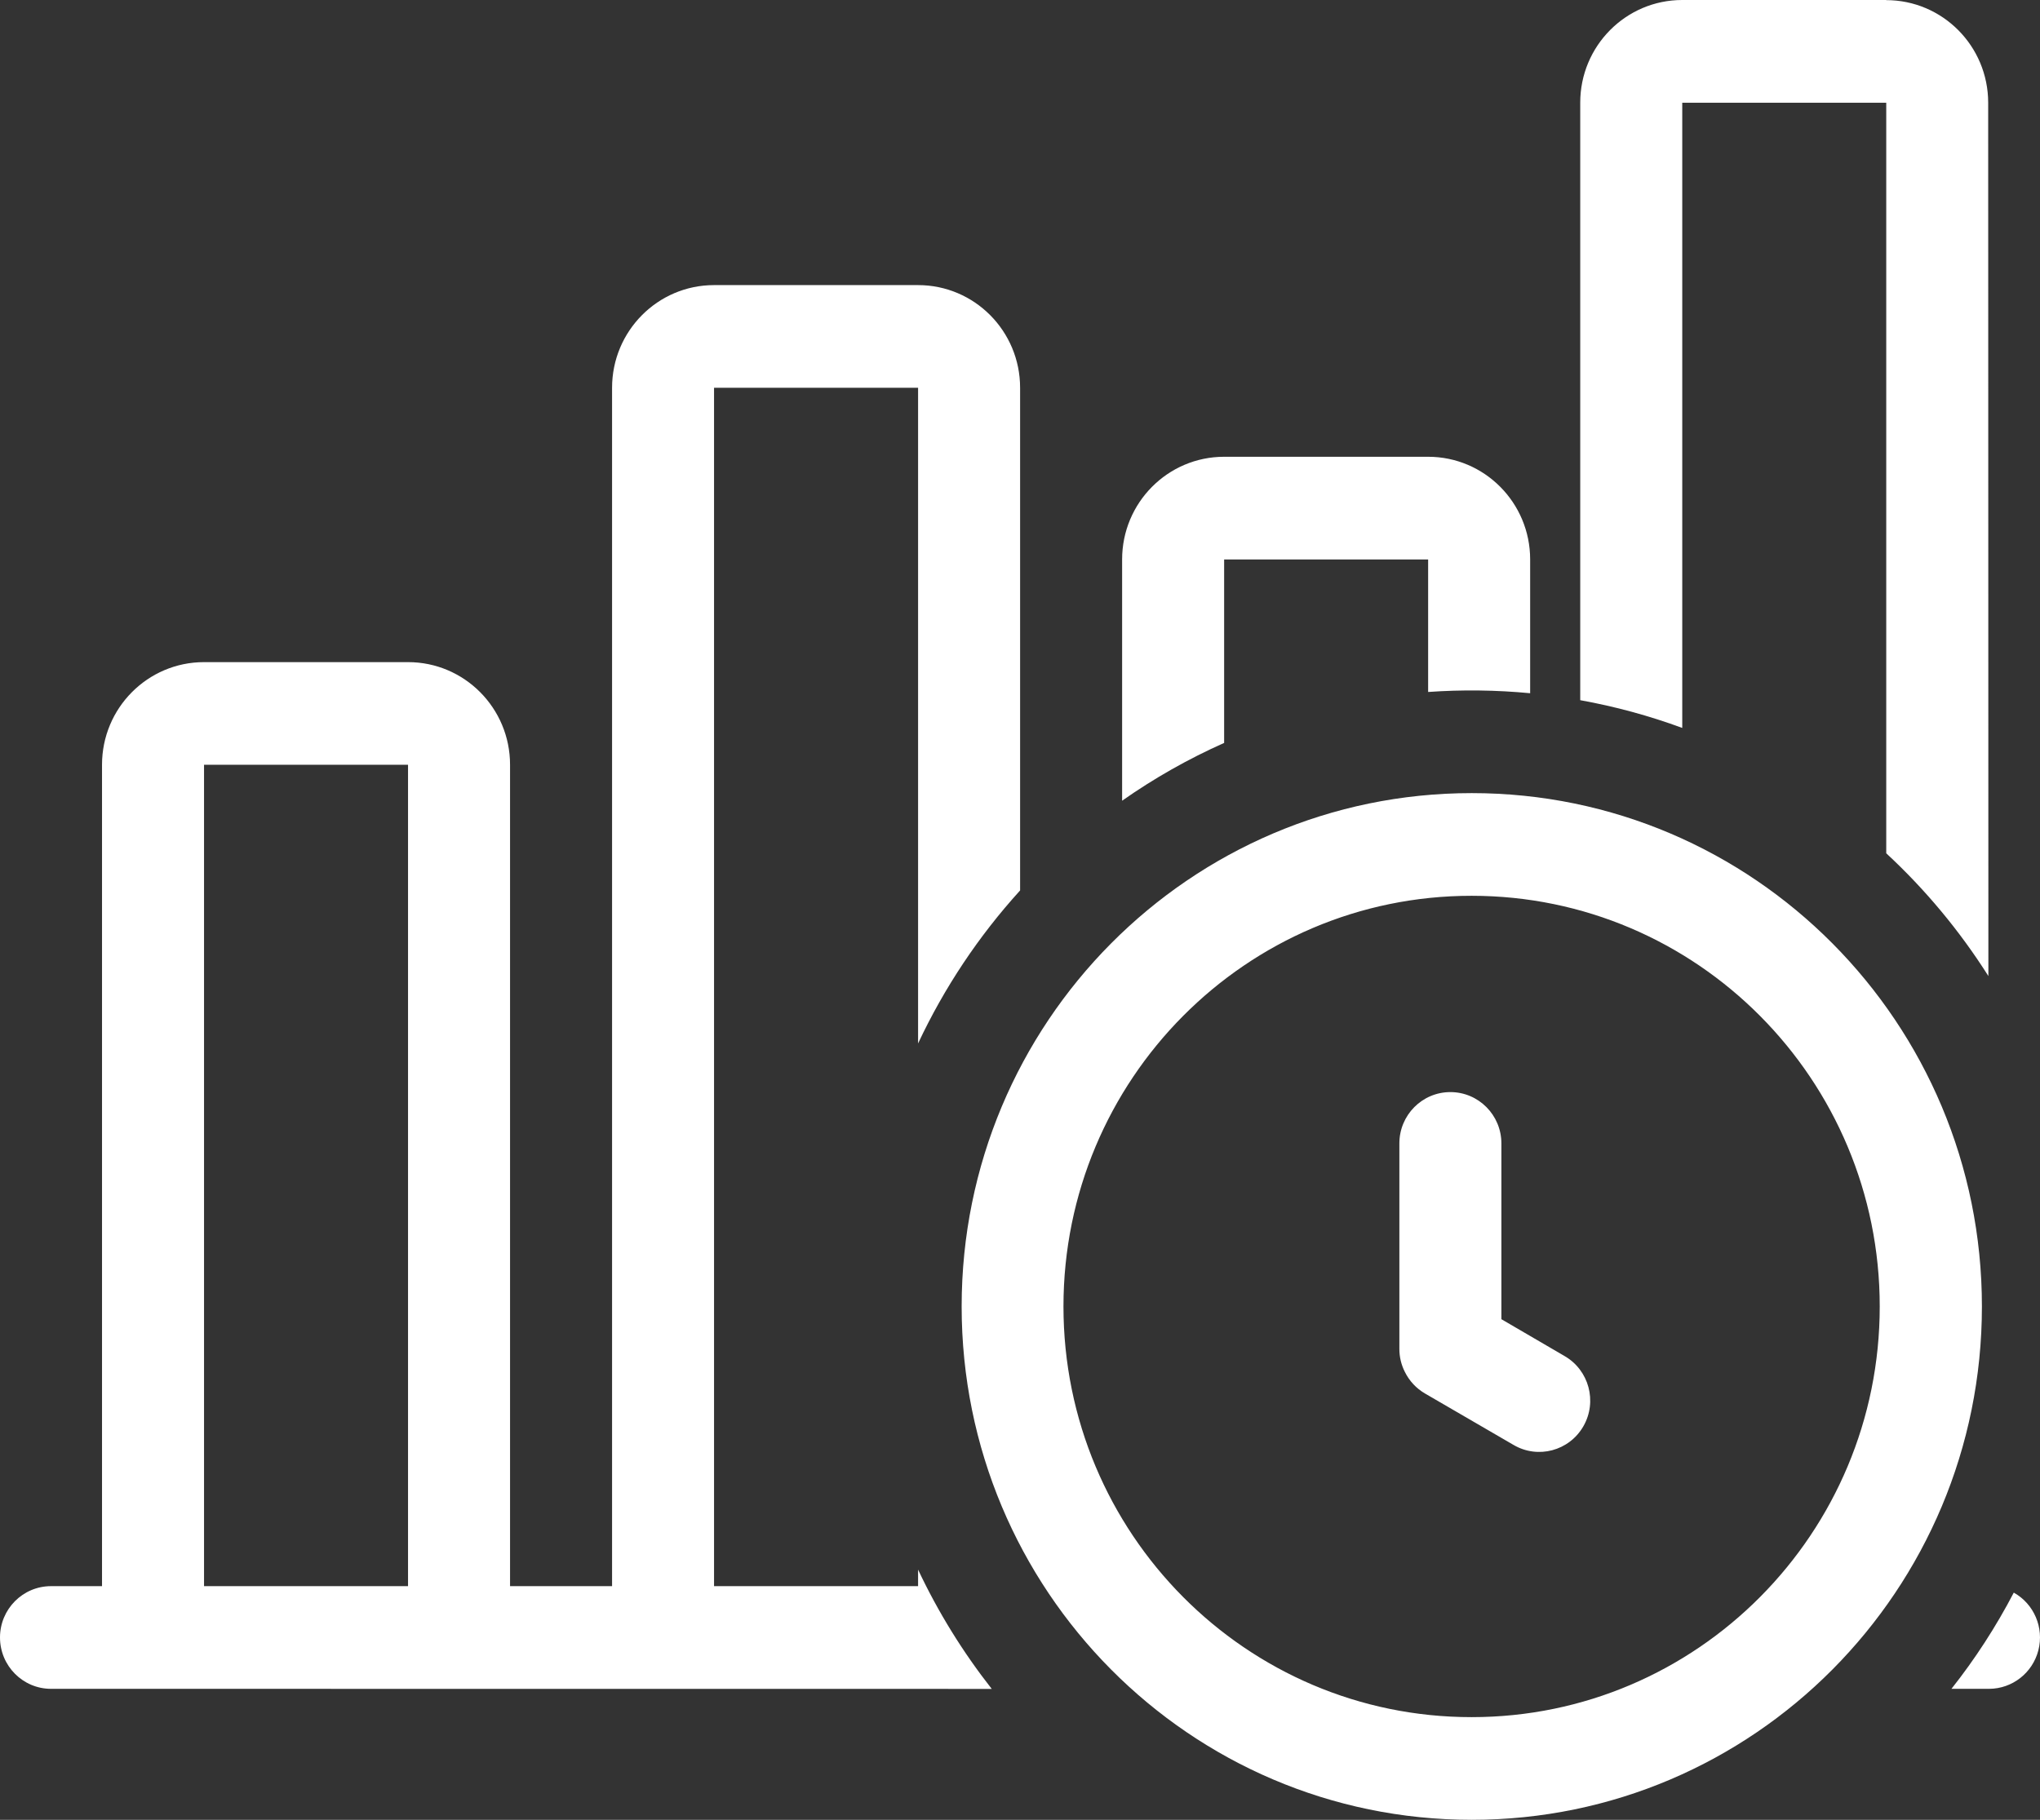
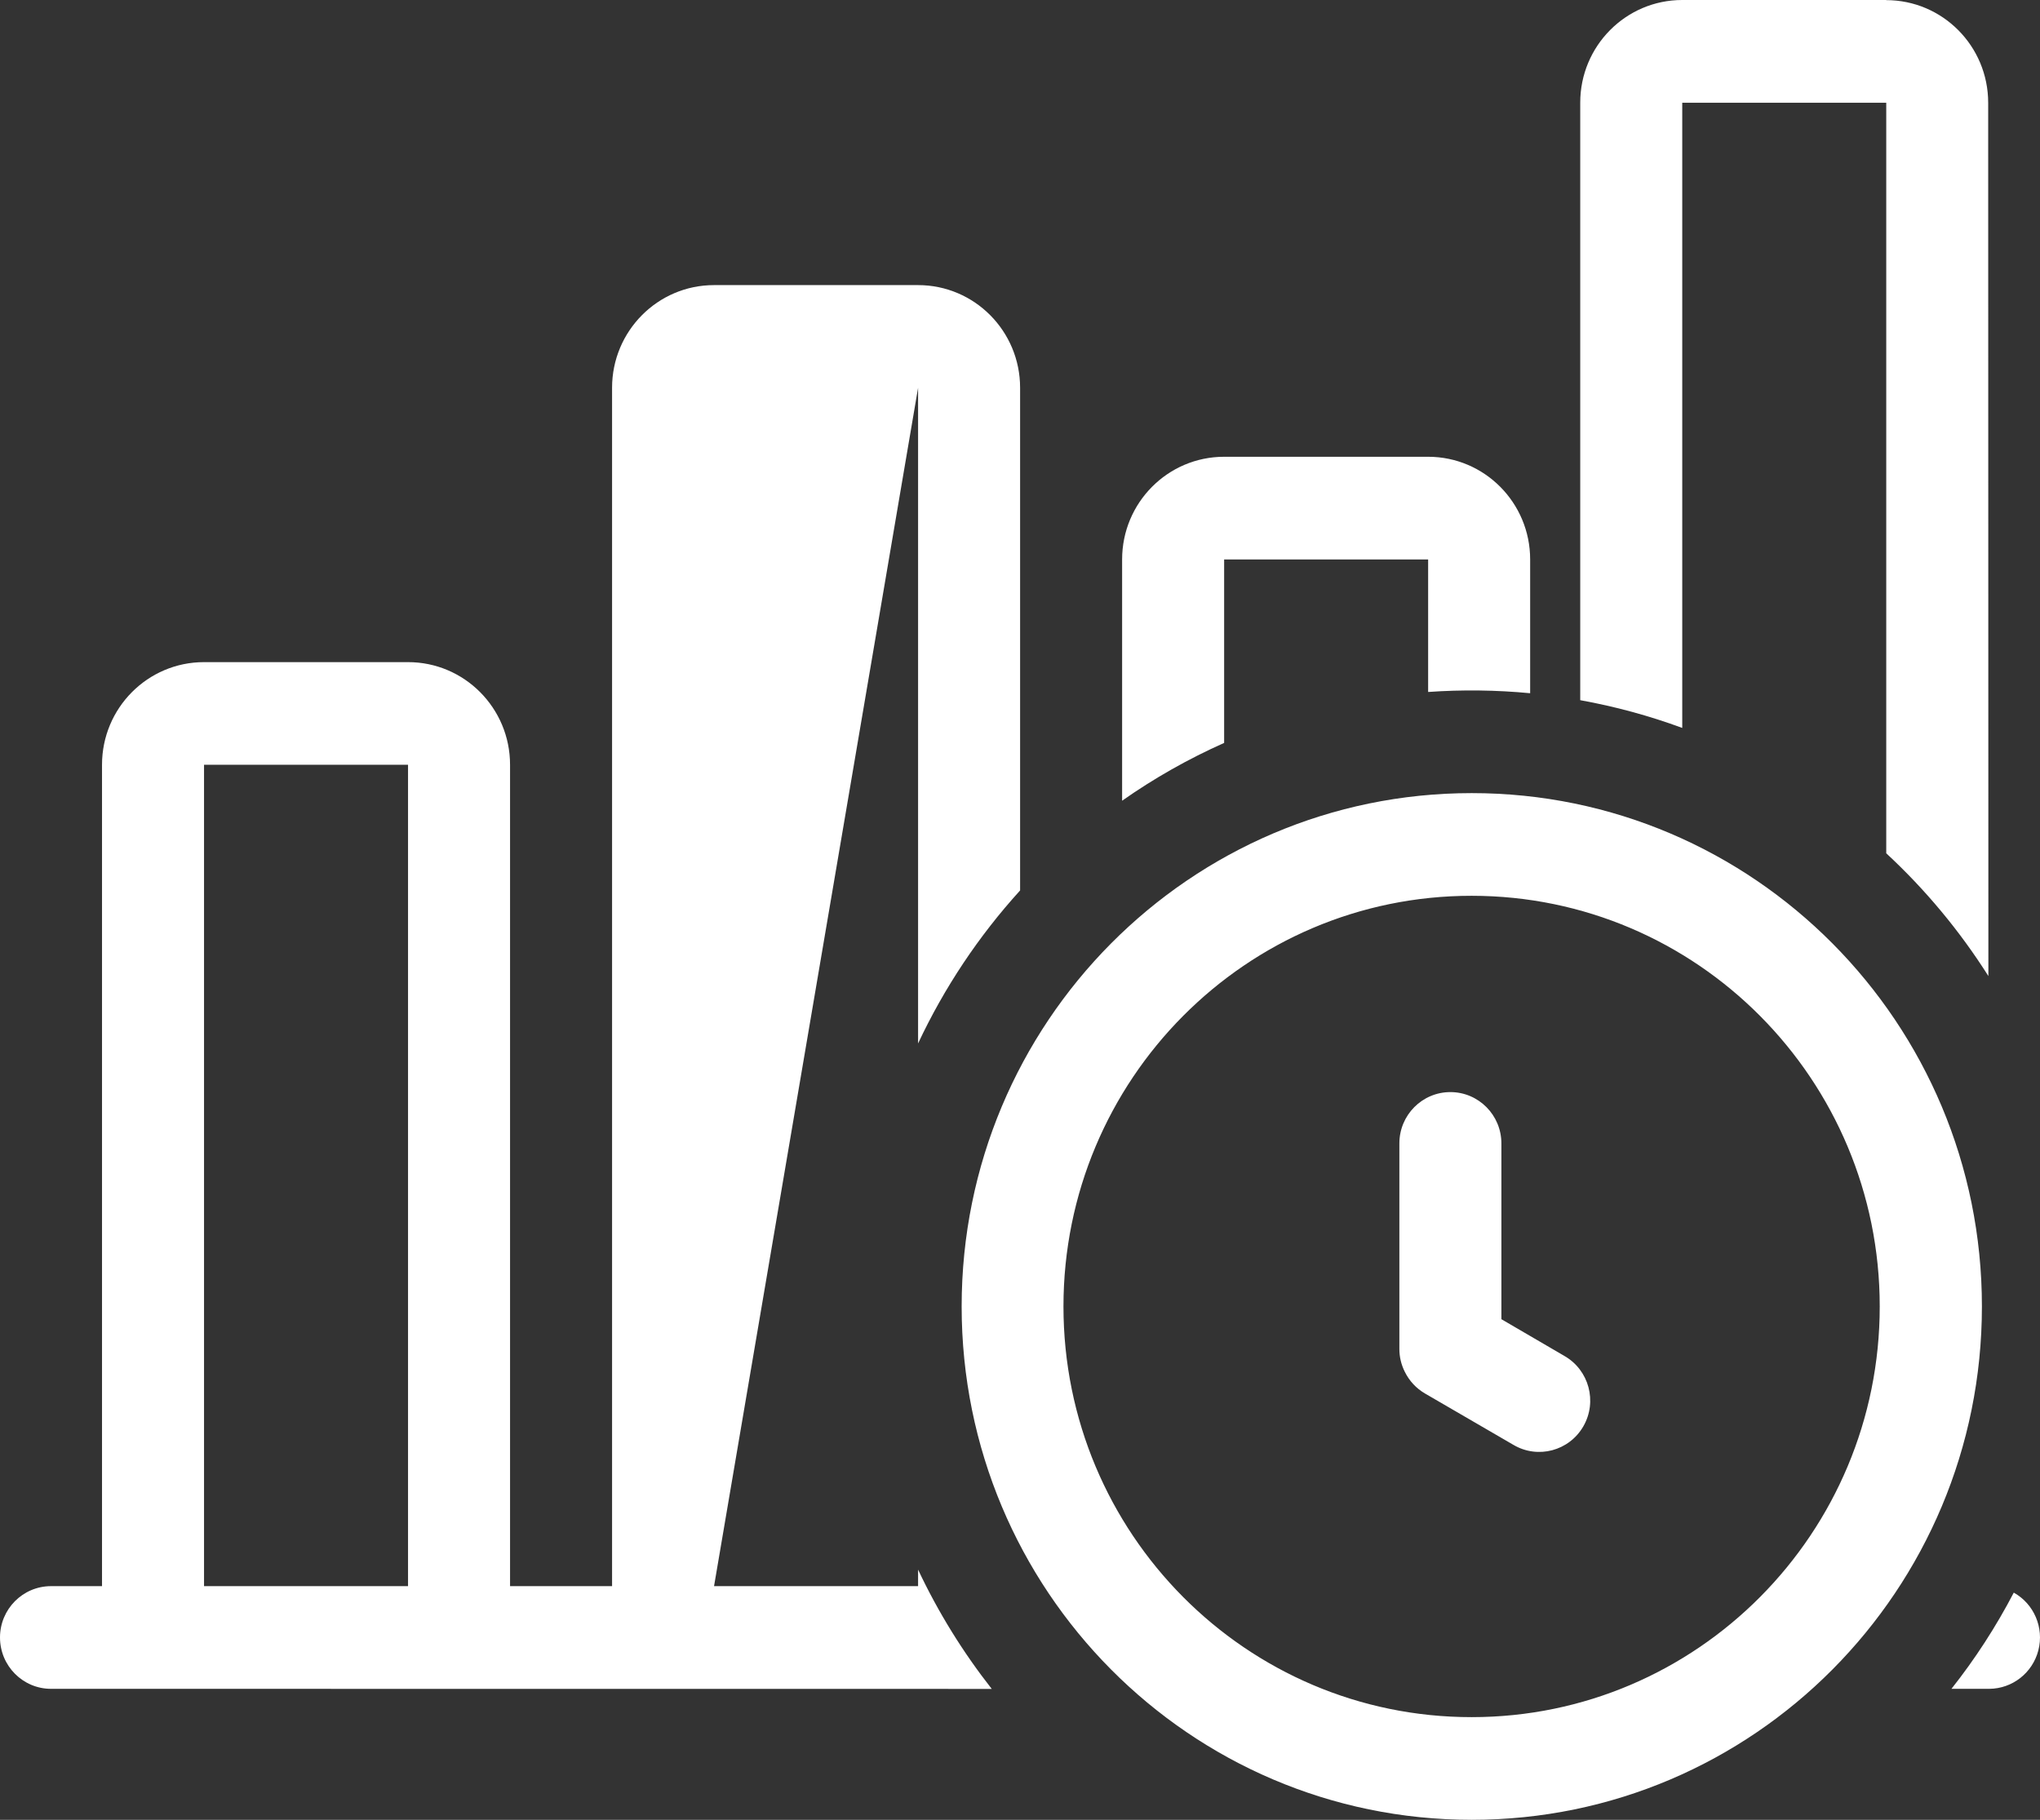
<svg xmlns="http://www.w3.org/2000/svg" fill="none" version="1.1" width="50.431" height="45" viewBox="0 0 50.431 45">
  <rect x="0" y="0" width="50.431" height="45" fill="#333333" stroke="none" />
  <g>
-     <path d="M36.382,19.612C43.347,19.61,48.995,25.294,48.995,32.306C48.995,39.318,43.347,45.002,36.382,45C29.418,45,23.773,39.317,23.773,32.306C23.773,25.295,29.418,19.612,36.382,19.612ZM36.382,22.151C30.809,22.148,26.29,26.696,26.29,32.306C26.29,37.916,30.809,42.464,36.382,42.461C41.953,42.461,46.469,37.915,46.469,32.306C46.469,26.698,41.953,22.151,36.382,22.151ZM22.696,7.05C24.089,7.05,25.218,8.187,25.218,9.589L25.218,22.019C24.194,23.146,23.344,24.421,22.696,25.802L22.696,9.589L17.652,9.589L17.652,39.222L22.696,39.222L22.696,38.813C23.193,39.869,23.806,40.857,24.517,41.763L1.261,41.761C0.565,41.761,0,41.192,0,40.491C0,39.79,0.565,39.222,1.261,39.222L2.522,39.222L2.522,18.911C2.522,17.509,3.651,16.373,5.044,16.373L10.087,16.373C11.48,16.373,12.609,17.509,12.609,18.911L12.609,39.222L15.131,39.222L15.131,9.589C15.131,8.187,16.26,7.05,17.652,7.05L22.696,7.05ZM49.783,39.382C50.284,39.662,50.534,40.248,50.391,40.807C50.248,41.367,49.748,41.758,49.175,41.761L48.242,41.761C48.827,41.022,49.344,40.224,49.783,39.382ZM10.087,18.911L5.044,18.911L5.044,39.222L10.087,39.222L10.087,18.911ZM35.855,27.005C36.551,27.005,37.116,27.573,37.116,28.274L37.116,32.621L38.674,33.53C39.282,33.878,39.493,34.658,39.143,35.268C38.793,35.878,38.017,36.085,37.413,35.728L35.229,34.459C35.013,34.334,34.838,34.146,34.728,33.921C34.639,33.745,34.593,33.55,34.594,33.352L34.594,28.274C34.594,27.573,35.158,27.005,35.855,27.005ZM46.628,0.003C48.021,0.003,49.15,1.139,49.15,2.541L49.155,24.136C48.447,23.018,47.599,21.998,46.63,21.1L46.63,2.541L41.587,2.541L41.587,18C40.768,17.698,39.924,17.469,39.065,17.314L39.065,2.539C39.065,1.137,40.194,0,41.587,0L46.63,0L46.628,0.003ZM35.305,11.295C36.698,11.295,37.827,12.432,37.827,13.834L37.827,17.142C36.989,17.062,36.145,17.052,35.305,17.111L35.305,13.834L30.262,13.834L30.262,18.371C29.377,18.765,28.533,19.243,27.74,19.8L27.74,13.834C27.74,12.432,28.869,11.295,30.262,11.295L35.305,11.295Z" fill="#FFFFFF" fill-opacity="1" />
+     <path d="M36.382,19.612C43.347,19.61,48.995,25.294,48.995,32.306C48.995,39.318,43.347,45.002,36.382,45C29.418,45,23.773,39.317,23.773,32.306C23.773,25.295,29.418,19.612,36.382,19.612ZM36.382,22.151C30.809,22.148,26.29,26.696,26.29,32.306C26.29,37.916,30.809,42.464,36.382,42.461C41.953,42.461,46.469,37.915,46.469,32.306C46.469,26.698,41.953,22.151,36.382,22.151ZM22.696,7.05C24.089,7.05,25.218,8.187,25.218,9.589L25.218,22.019C24.194,23.146,23.344,24.421,22.696,25.802L22.696,9.589L17.652,39.222L22.696,39.222L22.696,38.813C23.193,39.869,23.806,40.857,24.517,41.763L1.261,41.761C0.565,41.761,0,41.192,0,40.491C0,39.79,0.565,39.222,1.261,39.222L2.522,39.222L2.522,18.911C2.522,17.509,3.651,16.373,5.044,16.373L10.087,16.373C11.48,16.373,12.609,17.509,12.609,18.911L12.609,39.222L15.131,39.222L15.131,9.589C15.131,8.187,16.26,7.05,17.652,7.05L22.696,7.05ZM49.783,39.382C50.284,39.662,50.534,40.248,50.391,40.807C50.248,41.367,49.748,41.758,49.175,41.761L48.242,41.761C48.827,41.022,49.344,40.224,49.783,39.382ZM10.087,18.911L5.044,18.911L5.044,39.222L10.087,39.222L10.087,18.911ZM35.855,27.005C36.551,27.005,37.116,27.573,37.116,28.274L37.116,32.621L38.674,33.53C39.282,33.878,39.493,34.658,39.143,35.268C38.793,35.878,38.017,36.085,37.413,35.728L35.229,34.459C35.013,34.334,34.838,34.146,34.728,33.921C34.639,33.745,34.593,33.55,34.594,33.352L34.594,28.274C34.594,27.573,35.158,27.005,35.855,27.005ZM46.628,0.003C48.021,0.003,49.15,1.139,49.15,2.541L49.155,24.136C48.447,23.018,47.599,21.998,46.63,21.1L46.63,2.541L41.587,2.541L41.587,18C40.768,17.698,39.924,17.469,39.065,17.314L39.065,2.539C39.065,1.137,40.194,0,41.587,0L46.63,0L46.628,0.003ZM35.305,11.295C36.698,11.295,37.827,12.432,37.827,13.834L37.827,17.142C36.989,17.062,36.145,17.052,35.305,17.111L35.305,13.834L30.262,13.834L30.262,18.371C29.377,18.765,28.533,19.243,27.74,19.8L27.74,13.834C27.74,12.432,28.869,11.295,30.262,11.295L35.305,11.295Z" fill="#FFFFFF" fill-opacity="1" />
  </g>
</svg>